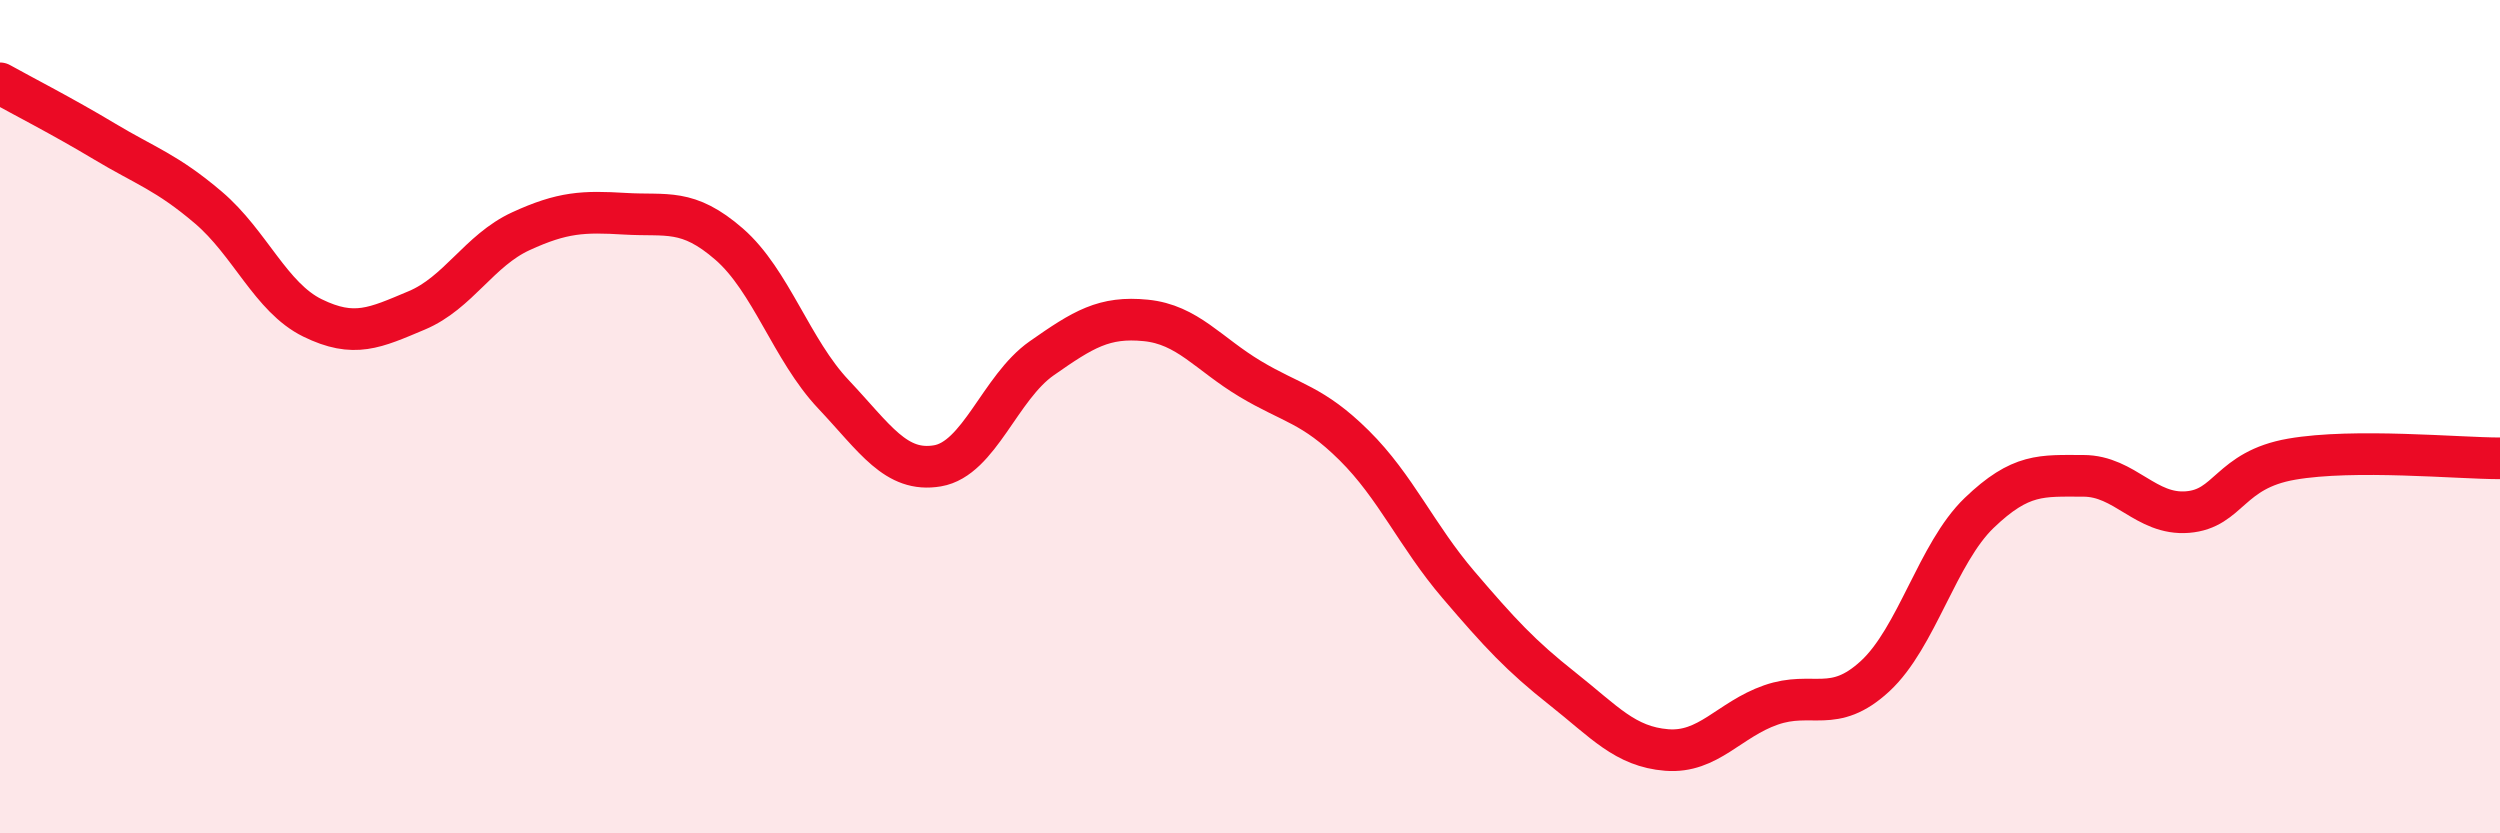
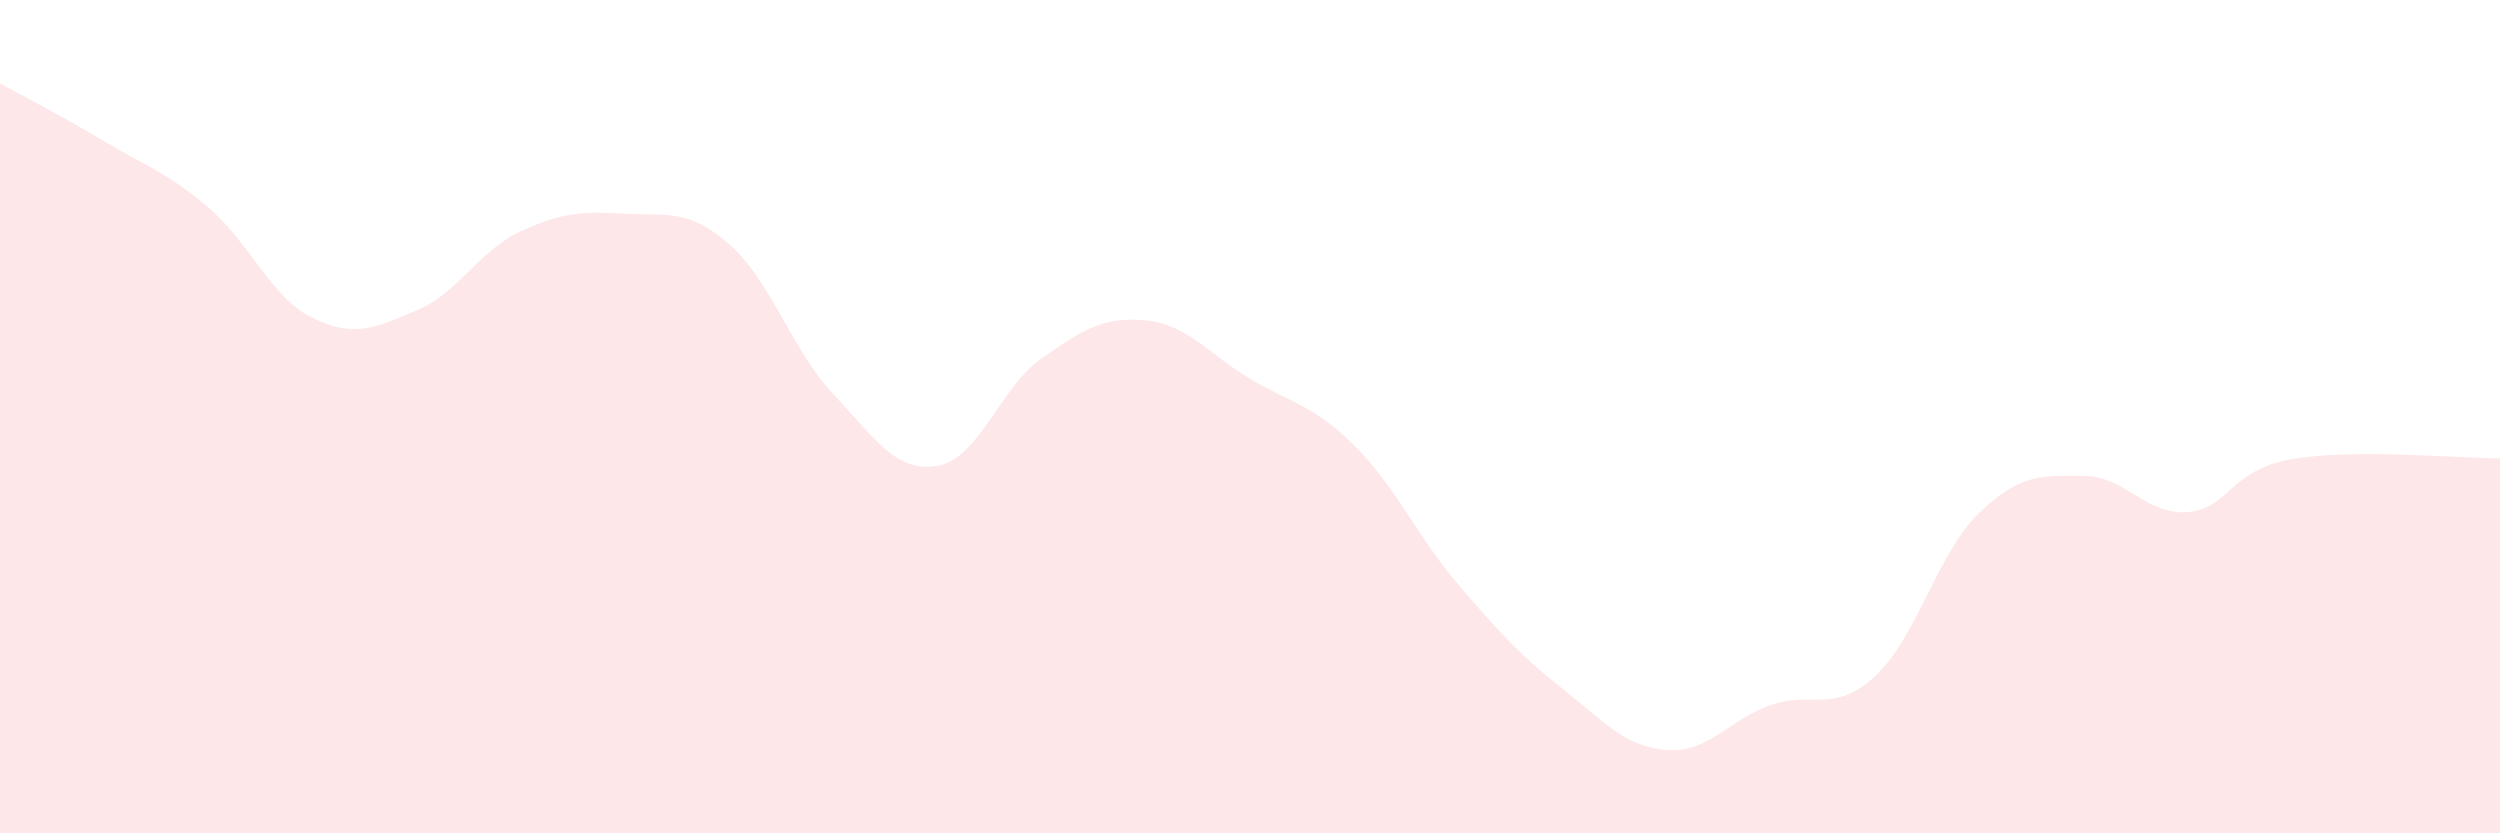
<svg xmlns="http://www.w3.org/2000/svg" width="60" height="20" viewBox="0 0 60 20">
  <path d="M 0,2 C 0.5,2.28 1.5,2.79 2.5,3.39 C 3.5,3.99 4,4.13 5,4.98 C 6,5.83 6.5,7.14 7.5,7.63 C 8.5,8.12 9,7.87 10,7.45 C 11,7.03 11.5,6.01 12.5,5.55 C 13.5,5.09 14,5.07 15,5.13 C 16,5.19 16.5,4.99 17.5,5.86 C 18.5,6.73 19,8.4 20,9.46 C 21,10.52 21.5,11.35 22.5,11.18 C 23.5,11.01 24,9.3 25,8.6 C 26,7.9 26.5,7.59 27.5,7.69 C 28.5,7.79 29,8.49 30,9.09 C 31,9.69 31.5,9.7 32.5,10.69 C 33.5,11.68 34,12.86 35,14.03 C 36,15.2 36.5,15.74 37.5,16.53 C 38.5,17.32 39,17.92 40,18 C 41,18.08 41.5,17.27 42.5,16.92 C 43.5,16.57 44,17.15 45,16.23 C 46,15.31 46.5,13.27 47.5,12.31 C 48.5,11.35 49,11.42 50,11.42 C 51,11.42 51.5,12.37 52.5,12.29 C 53.5,12.21 53.5,11.28 55,11.02 C 56.5,10.76 59,11 60,11L60 20L0 20Z" fill="#EB0A25" opacity="0.1" stroke-linecap="round" stroke-linejoin="round" />
-   <path d="M 0,2 C 0.5,2.28 1.5,2.79 2.5,3.39 C 3.5,3.99 4,4.13 5,4.98 C 6,5.83 6.5,7.14 7.5,7.63 C 8.5,8.12 9,7.87 10,7.45 C 11,7.03 11.5,6.01 12.5,5.55 C 13.5,5.09 14,5.07 15,5.13 C 16,5.19 16.5,4.99 17.5,5.86 C 18.5,6.73 19,8.4 20,9.46 C 21,10.52 21.5,11.35 22.5,11.18 C 23.5,11.01 24,9.3 25,8.6 C 26,7.9 26.5,7.59 27.5,7.69 C 28.5,7.79 29,8.49 30,9.09 C 31,9.69 31.5,9.7 32.5,10.69 C 33.5,11.68 34,12.86 35,14.03 C 36,15.2 36.5,15.74 37.5,16.53 C 38.5,17.32 39,17.92 40,18 C 41,18.08 41.5,17.27 42.5,16.92 C 43.5,16.57 44,17.15 45,16.23 C 46,15.31 46.5,13.27 47.5,12.31 C 48.5,11.35 49,11.42 50,11.42 C 51,11.42 51.5,12.37 52.5,12.29 C 53.5,12.21 53.5,11.28 55,11.02 C 56.5,10.76 59,11 60,11" stroke="#EB0A25" stroke-width="1" fill="none" stroke-linecap="round" stroke-linejoin="round" />
</svg>